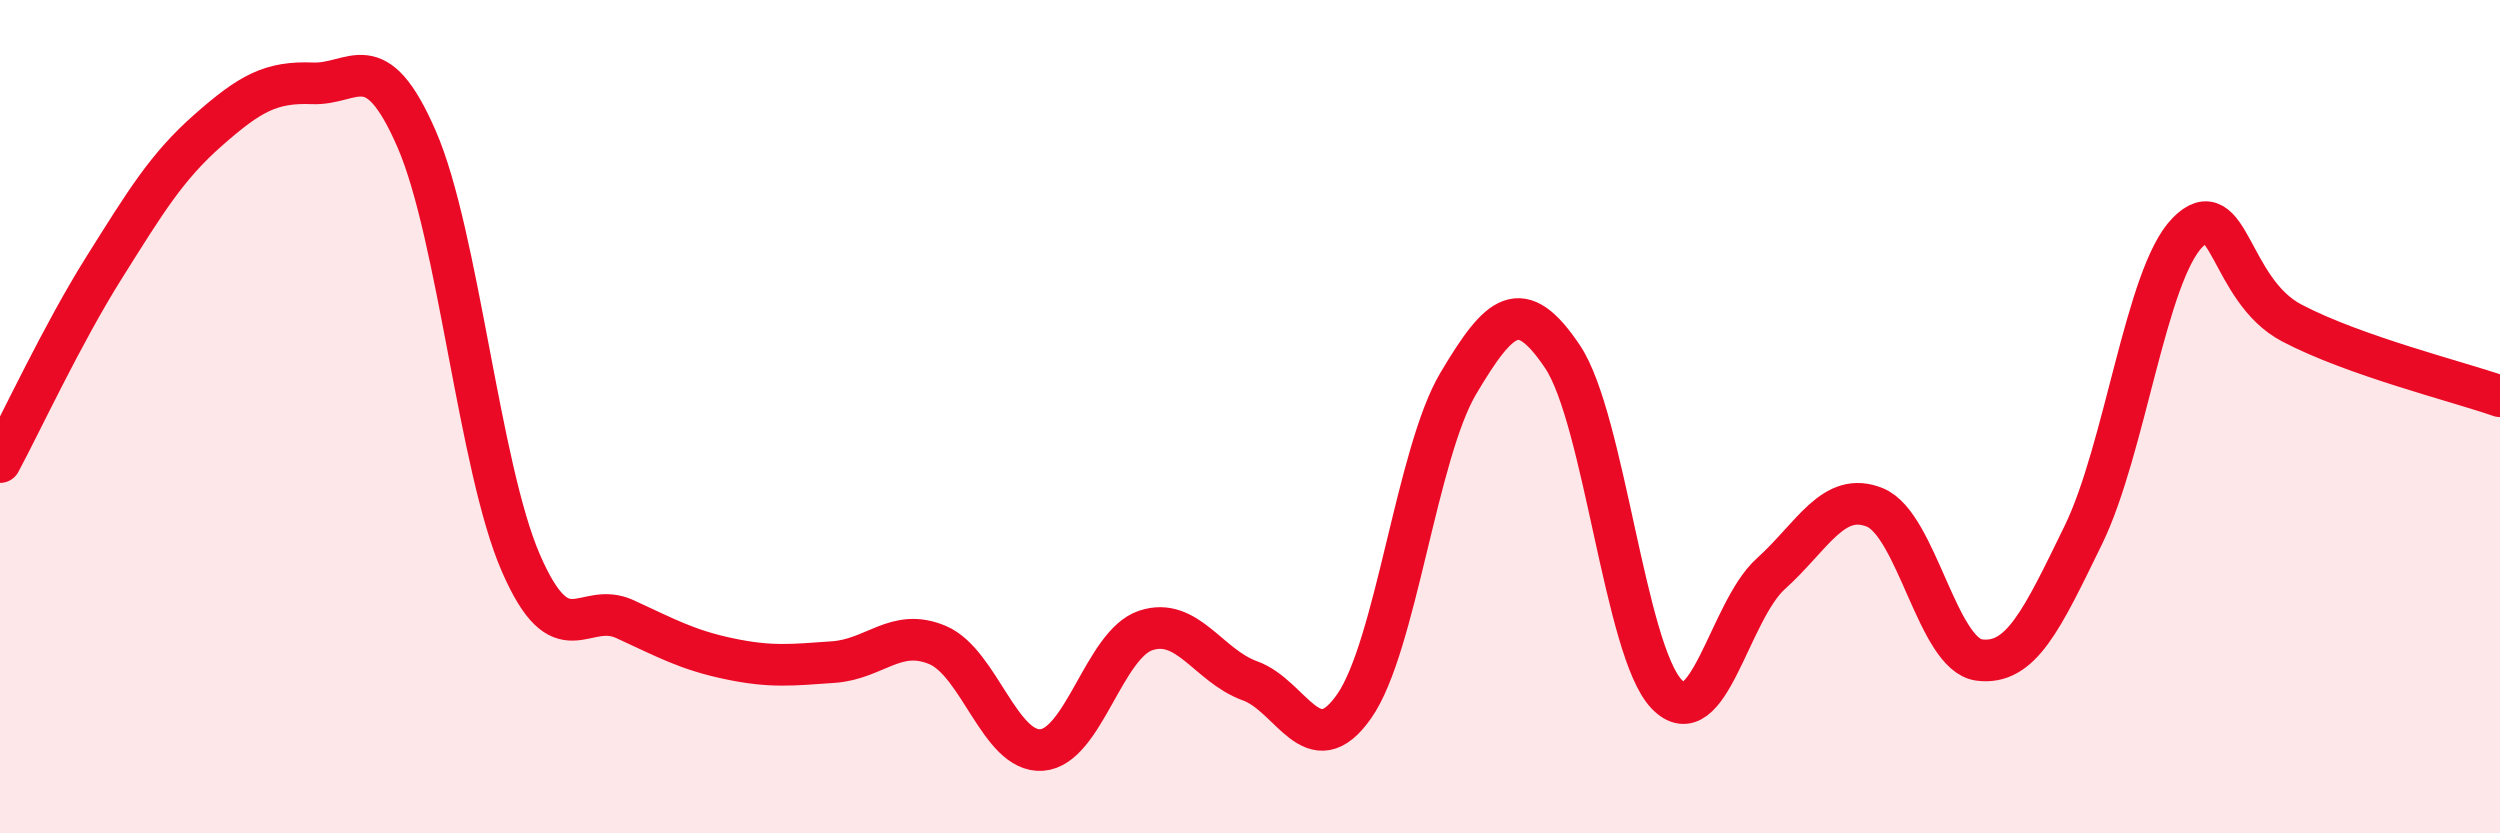
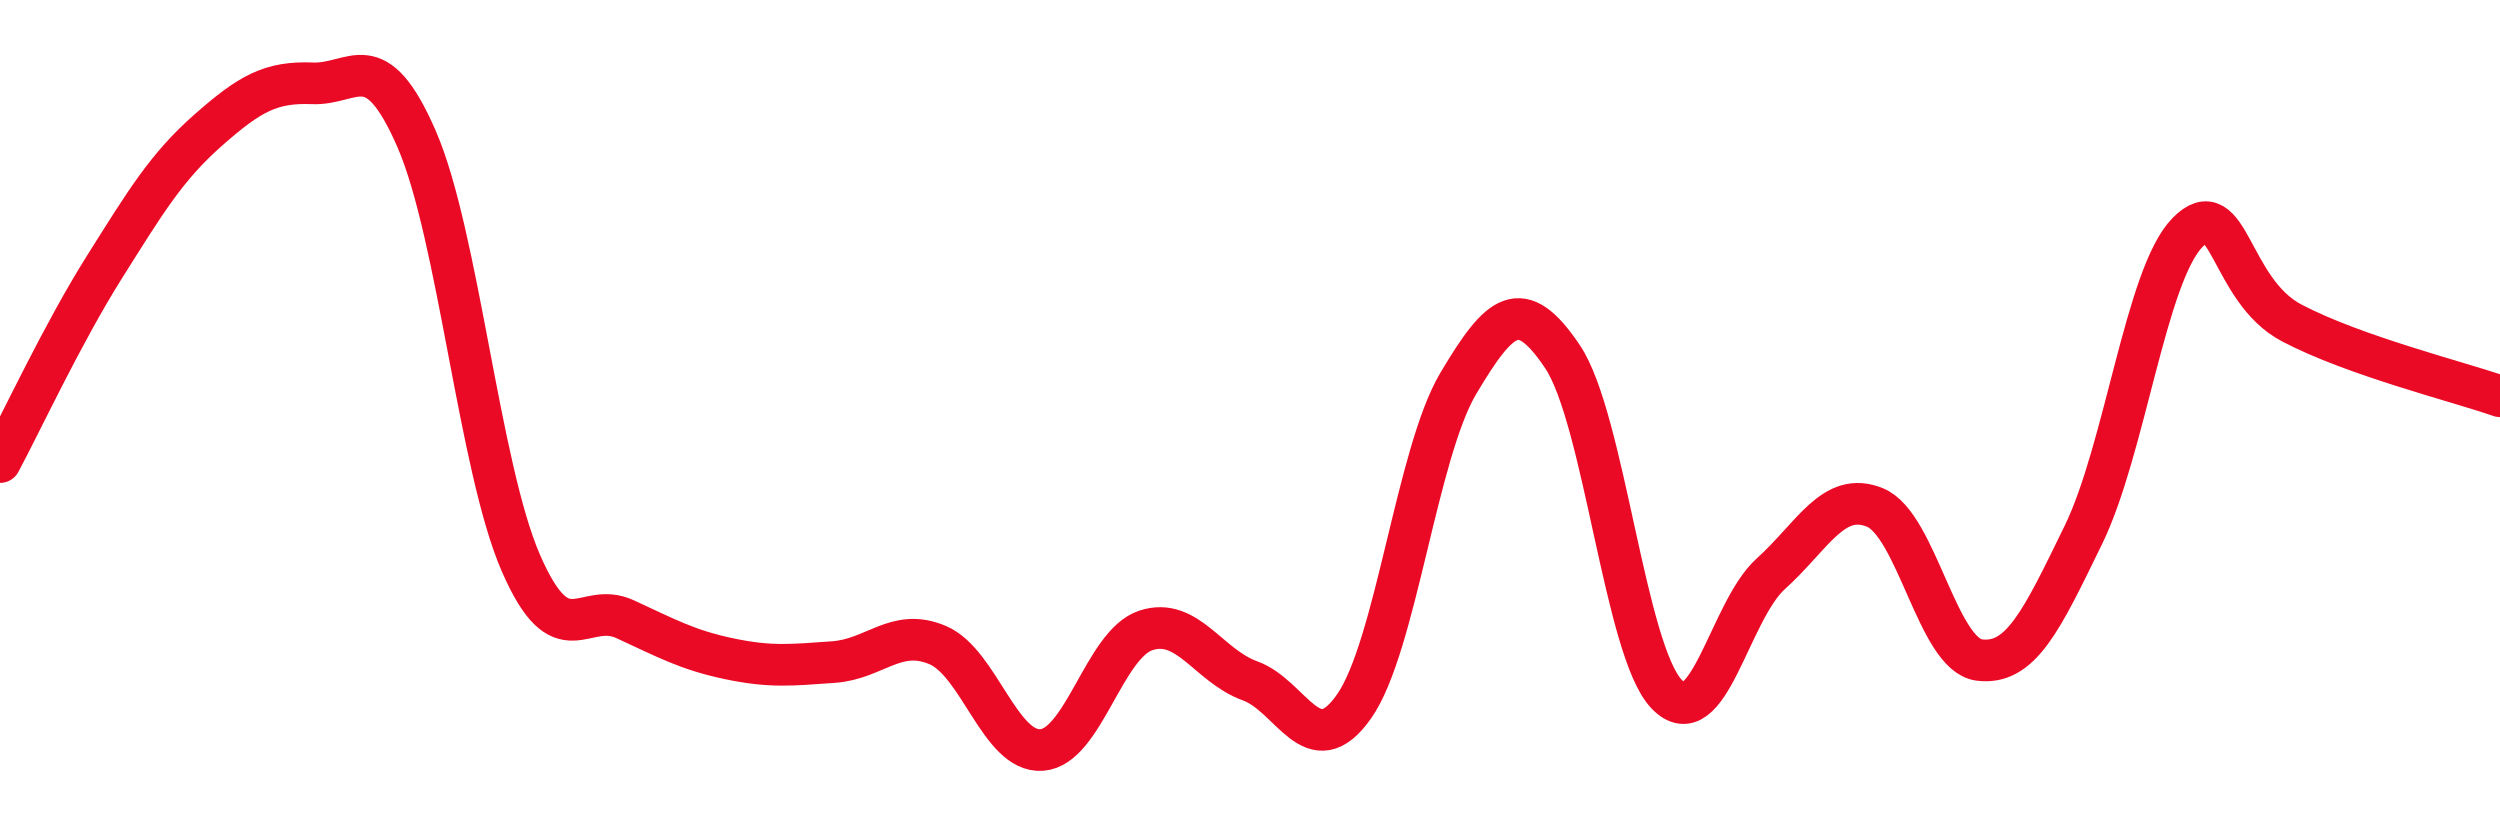
<svg xmlns="http://www.w3.org/2000/svg" width="60" height="20" viewBox="0 0 60 20">
-   <path d="M 0,11.09 C 0.5,10.16 1.5,8.01 2.5,6.42 C 3.5,4.83 4,4 5,3.12 C 6,2.24 6.5,1.96 7.5,2 C 8.5,2.04 9,1.04 10,3.34 C 11,5.64 11.5,11.21 12.5,13.51 C 13.5,15.81 14,14.4 15,14.86 C 16,15.32 16.5,15.6 17.5,15.81 C 18.5,16.02 19,15.96 20,15.89 C 21,15.82 21.5,15.06 22.5,15.48 C 23.5,15.9 24,18.07 25,18 C 26,17.93 26.5,15.46 27.5,15.13 C 28.5,14.8 29,15.98 30,16.34 C 31,16.7 31.5,18.38 32.5,16.95 C 33.5,15.52 34,10.88 35,9.2 C 36,7.52 36.5,7.07 37.5,8.56 C 38.5,10.05 39,15.62 40,16.66 C 41,17.7 41.5,14.67 42.5,13.77 C 43.5,12.87 44,11.77 45,12.18 C 46,12.59 46.5,15.71 47.5,15.84 C 48.5,15.97 49,14.89 50,12.84 C 51,10.79 51.5,6.6 52.5,5.58 C 53.5,4.56 53.5,6.96 55,7.75 C 56.5,8.54 59,9.16 60,9.51L60 20L0 20Z" fill="#EB0A25" opacity="0.1" stroke-linecap="round" stroke-linejoin="round" />
  <path d="M 0,11.09 C 0.5,10.16 1.5,8.01 2.5,6.42 C 3.5,4.83 4,4 5,3.12 C 6,2.24 6.5,1.96 7.5,2 C 8.5,2.04 9,1.04 10,3.34 C 11,5.64 11.5,11.21 12.5,13.51 C 13.5,15.81 14,14.4 15,14.86 C 16,15.32 16.5,15.6 17.5,15.81 C 18.5,16.02 19,15.96 20,15.89 C 21,15.82 21.5,15.06 22.5,15.48 C 23.5,15.9 24,18.07 25,18 C 26,17.93 26.5,15.46 27.5,15.13 C 28.5,14.8 29,15.98 30,16.34 C 31,16.7 31.5,18.38 32.5,16.95 C 33.5,15.52 34,10.88 35,9.2 C 36,7.52 36.5,7.07 37.5,8.56 C 38.5,10.05 39,15.62 40,16.66 C 41,17.7 41.5,14.67 42.5,13.77 C 43.5,12.87 44,11.77 45,12.18 C 46,12.59 46.5,15.71 47.5,15.84 C 48.5,15.97 49,14.89 50,12.84 C 51,10.79 51.5,6.6 52.5,5.58 C 53.5,4.56 53.5,6.96 55,7.75 C 56.5,8.54 59,9.16 60,9.51" stroke="#EB0A25" stroke-width="1" fill="none" stroke-linecap="round" stroke-linejoin="round" />
</svg>